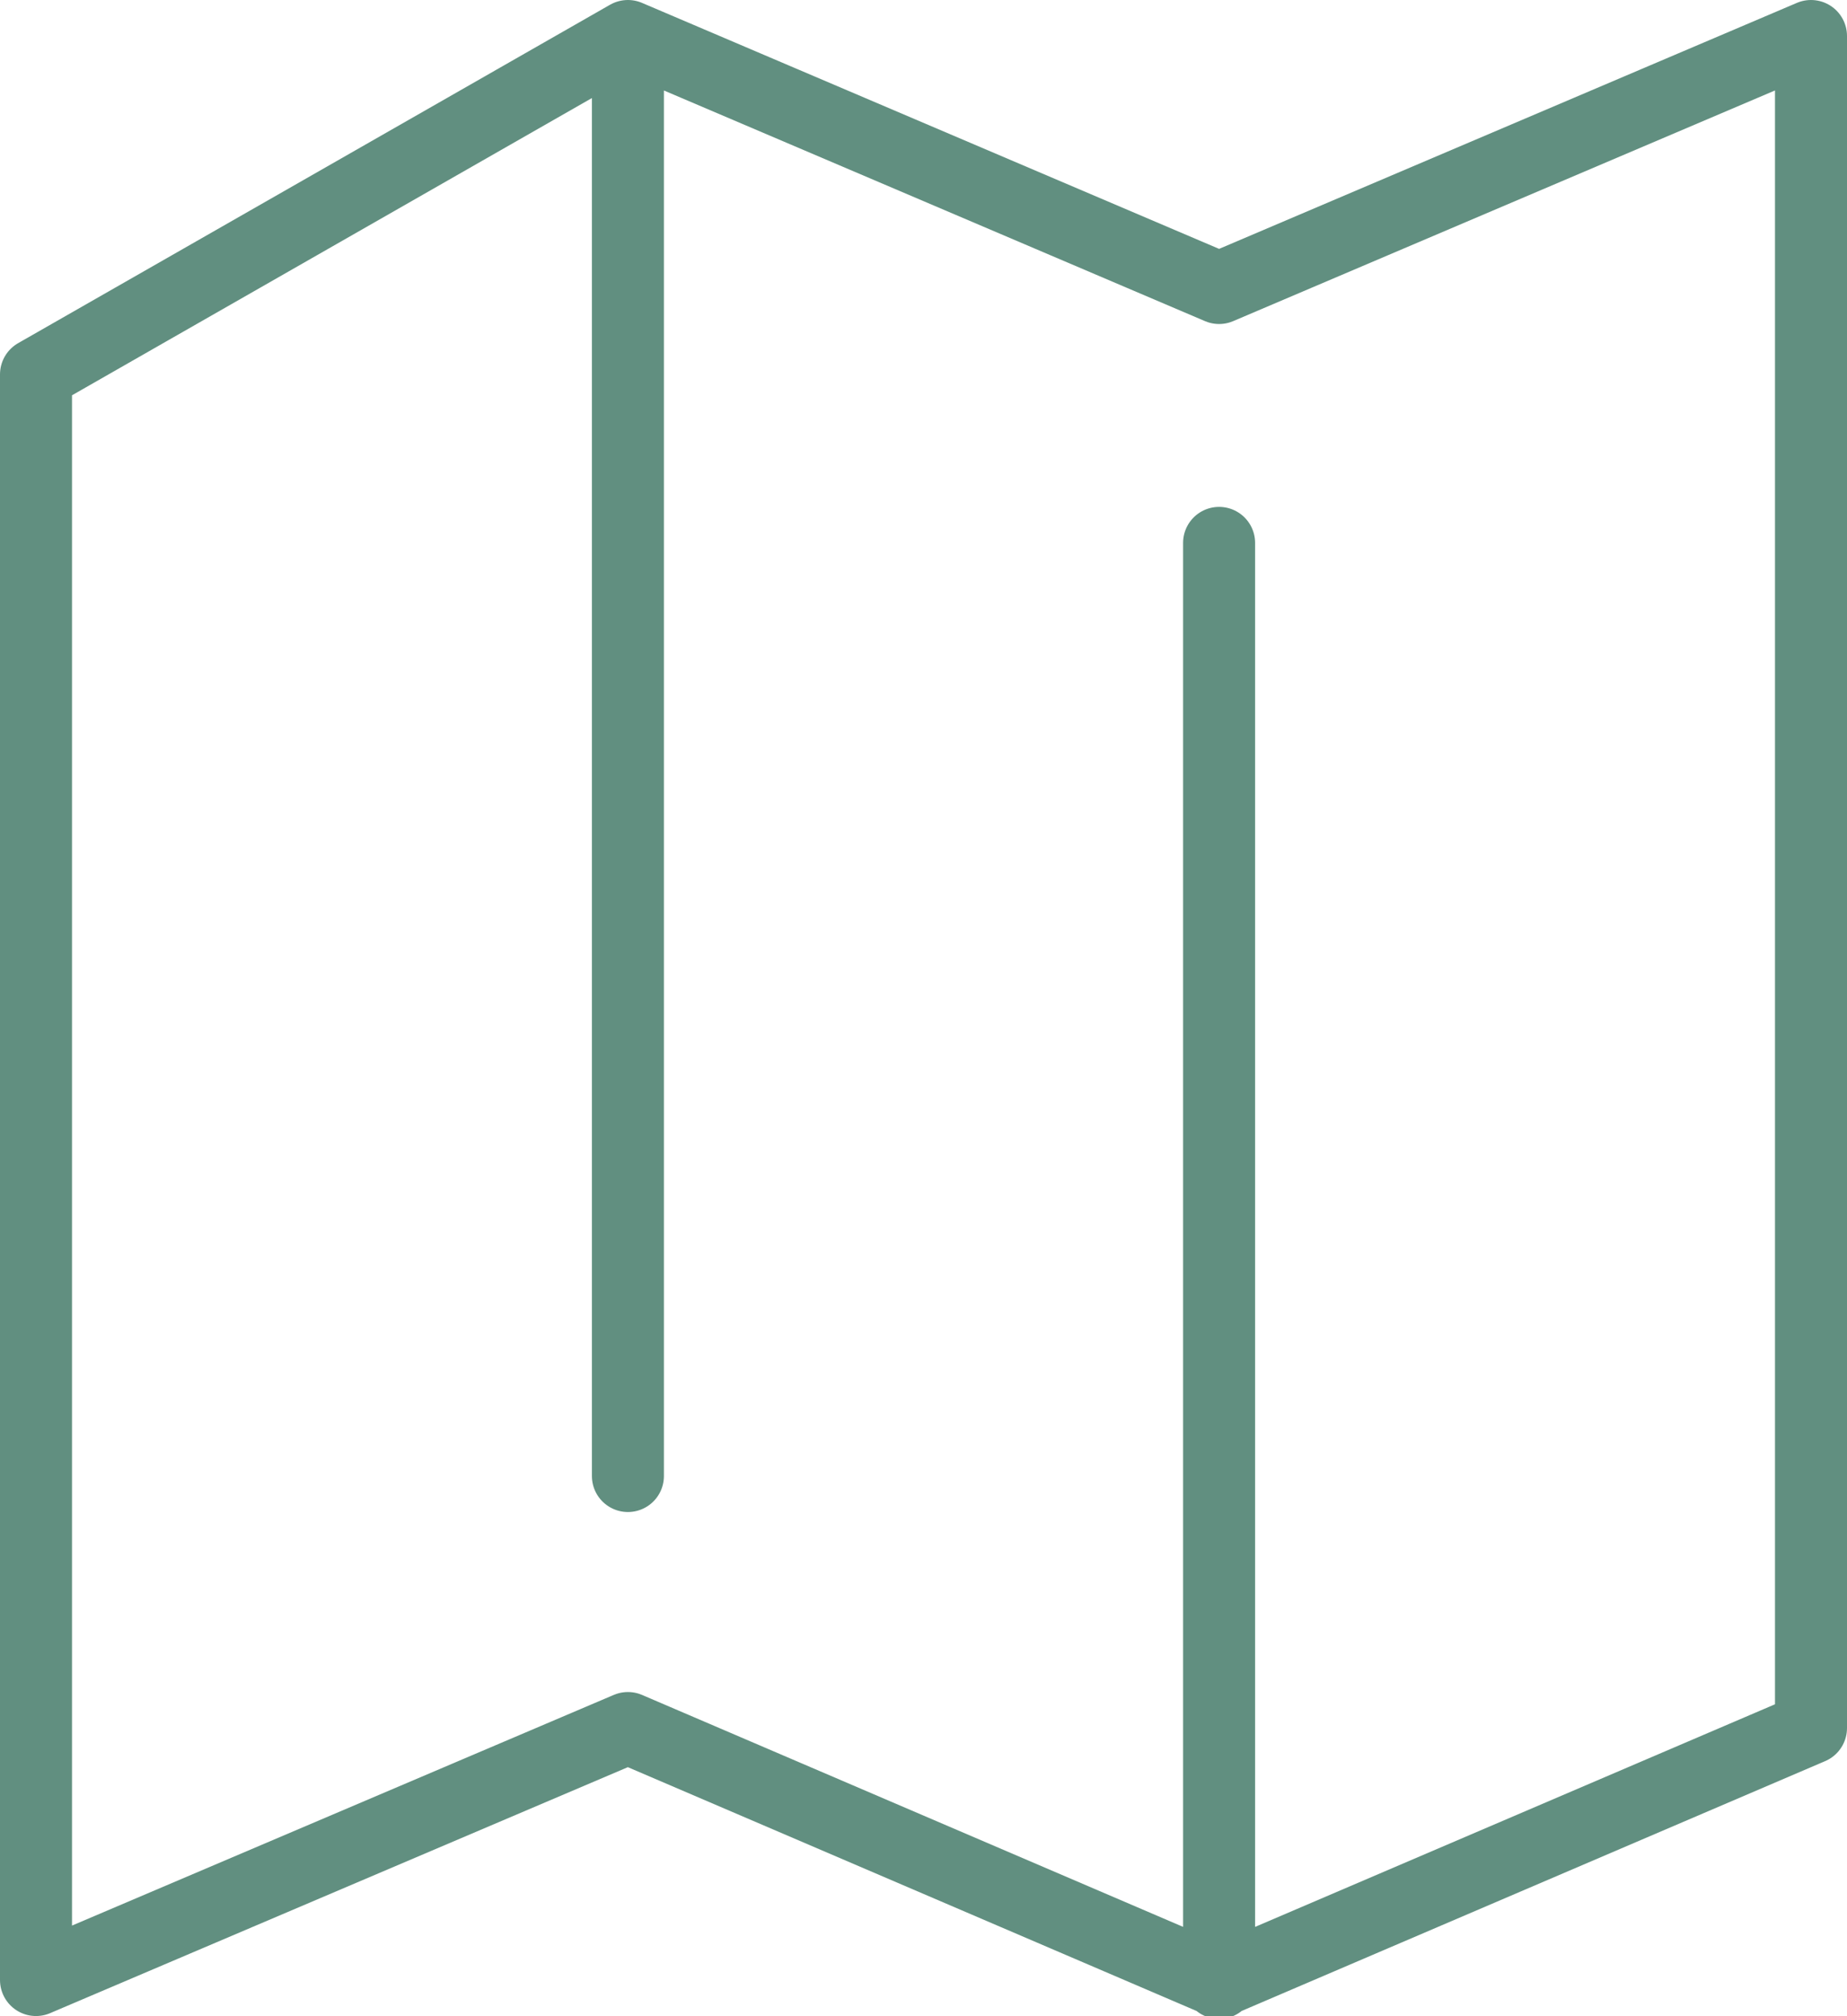
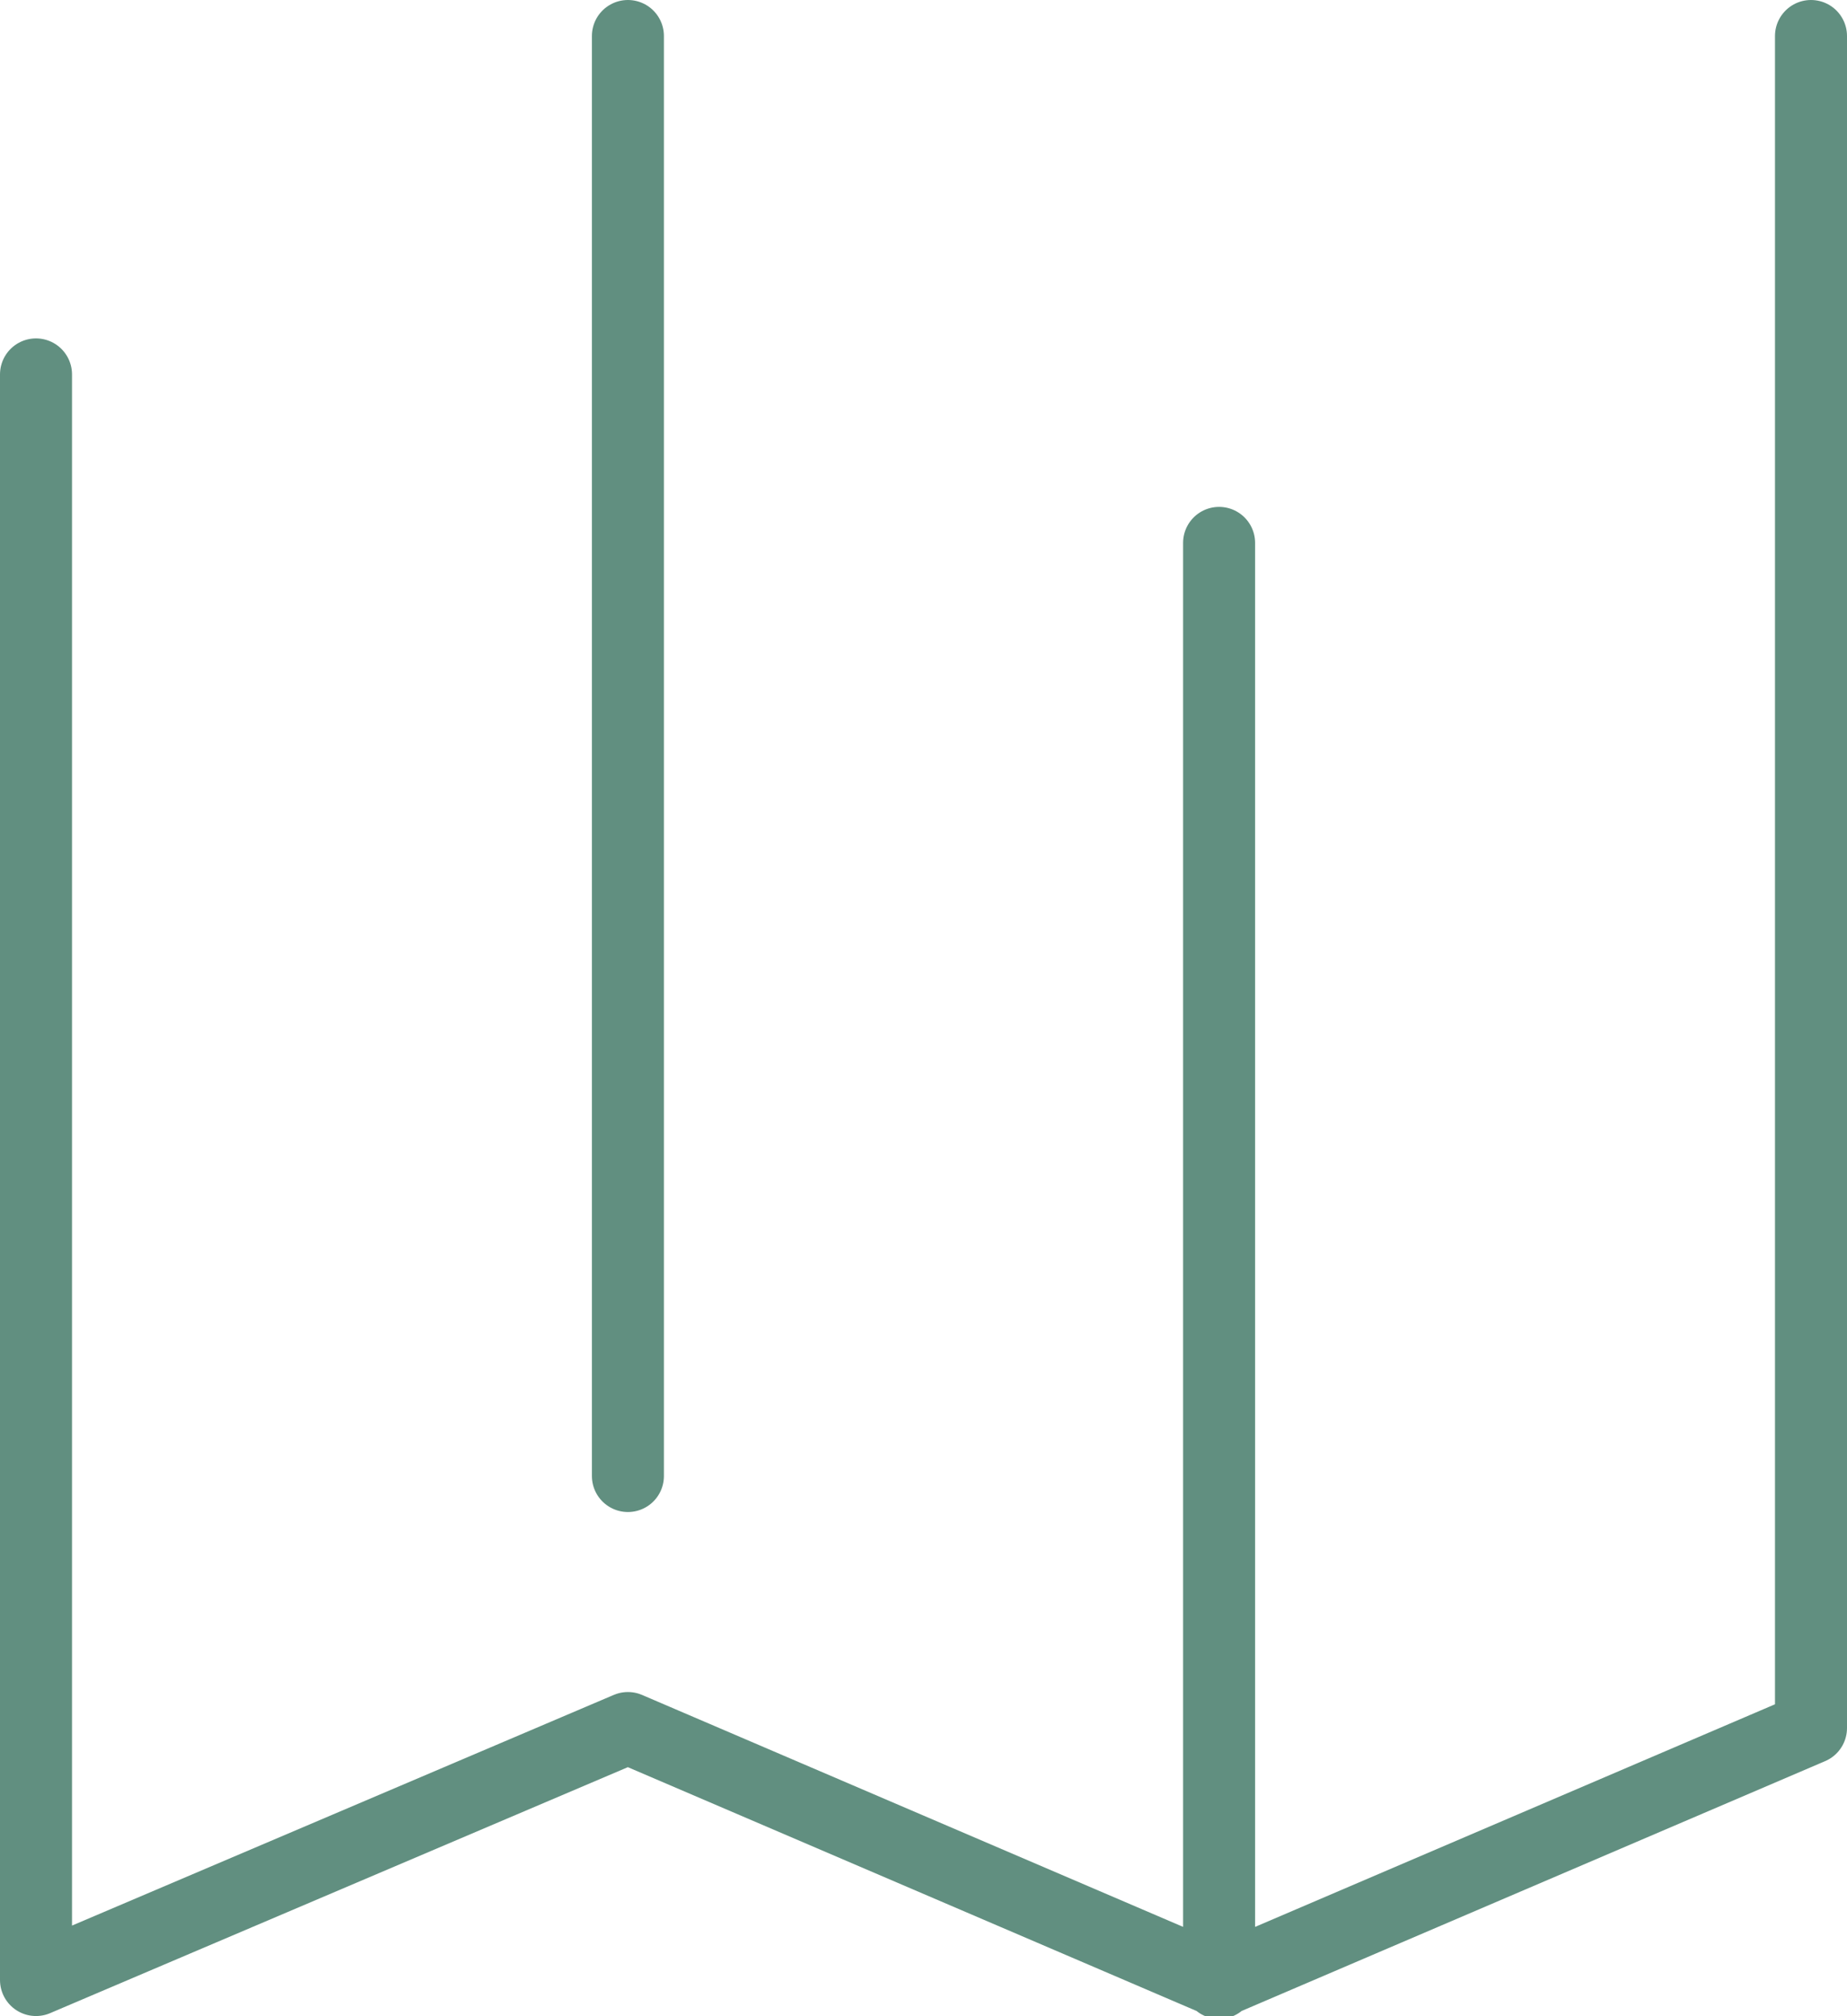
<svg xmlns="http://www.w3.org/2000/svg" viewBox="0 0 25.65 28">
  <defs>
    <style>.cls-1{fill:none;stroke:#618f80;stroke-linecap:round;stroke-linejoin:round;}</style>
  </defs>
  <g id="Layer_2" data-name="Layer 2">
    <g id="Layer_1-2" data-name="Layer 1">
-       <path class="cls-1" d="M.5,27.5,8.72,24l8.21,3.52L25.15,24M25.15.5,16.93,4,8.72.5.5,5.2M16.93,7.54v20M25.15.5V24M8.72.5v20M.5,5.2V27.5" />
+       <path class="cls-1" d="M.5,27.5,8.72,24l8.21,3.52L25.15,24M16.93,7.54v20M25.15.5V24M8.72.5v20M.5,5.2V27.5" />
    </g>
  </g>
</svg>